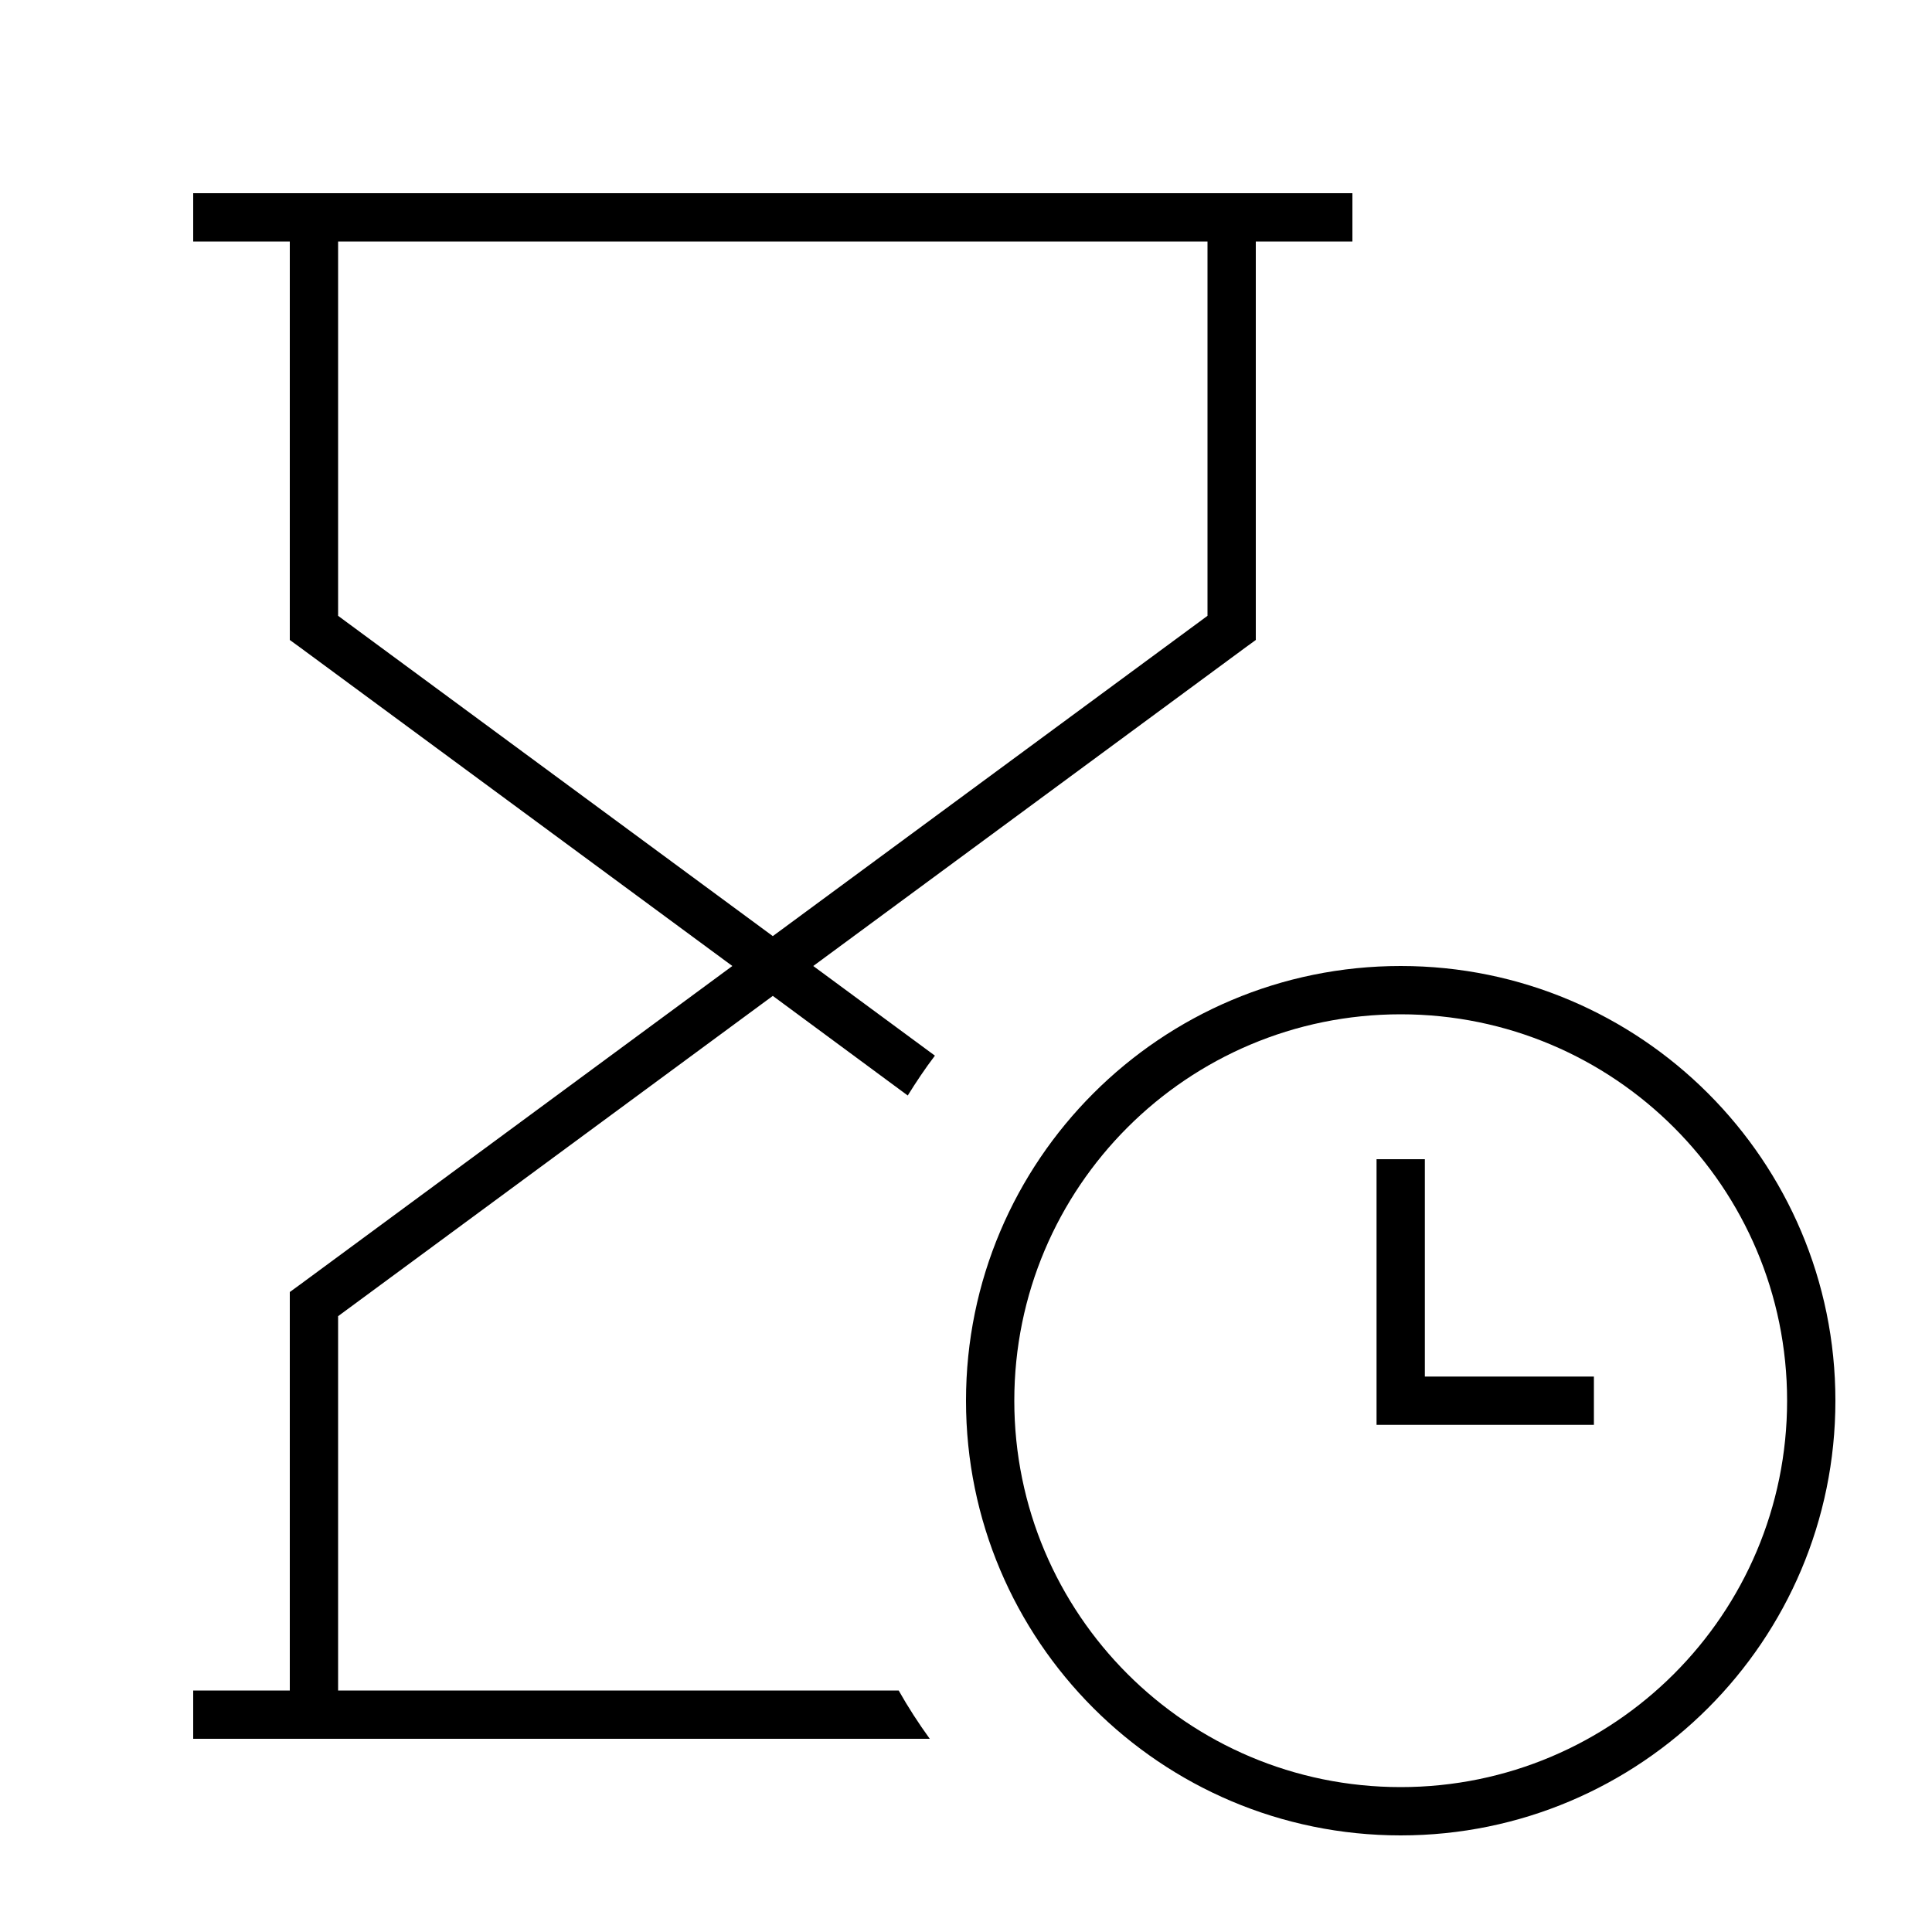
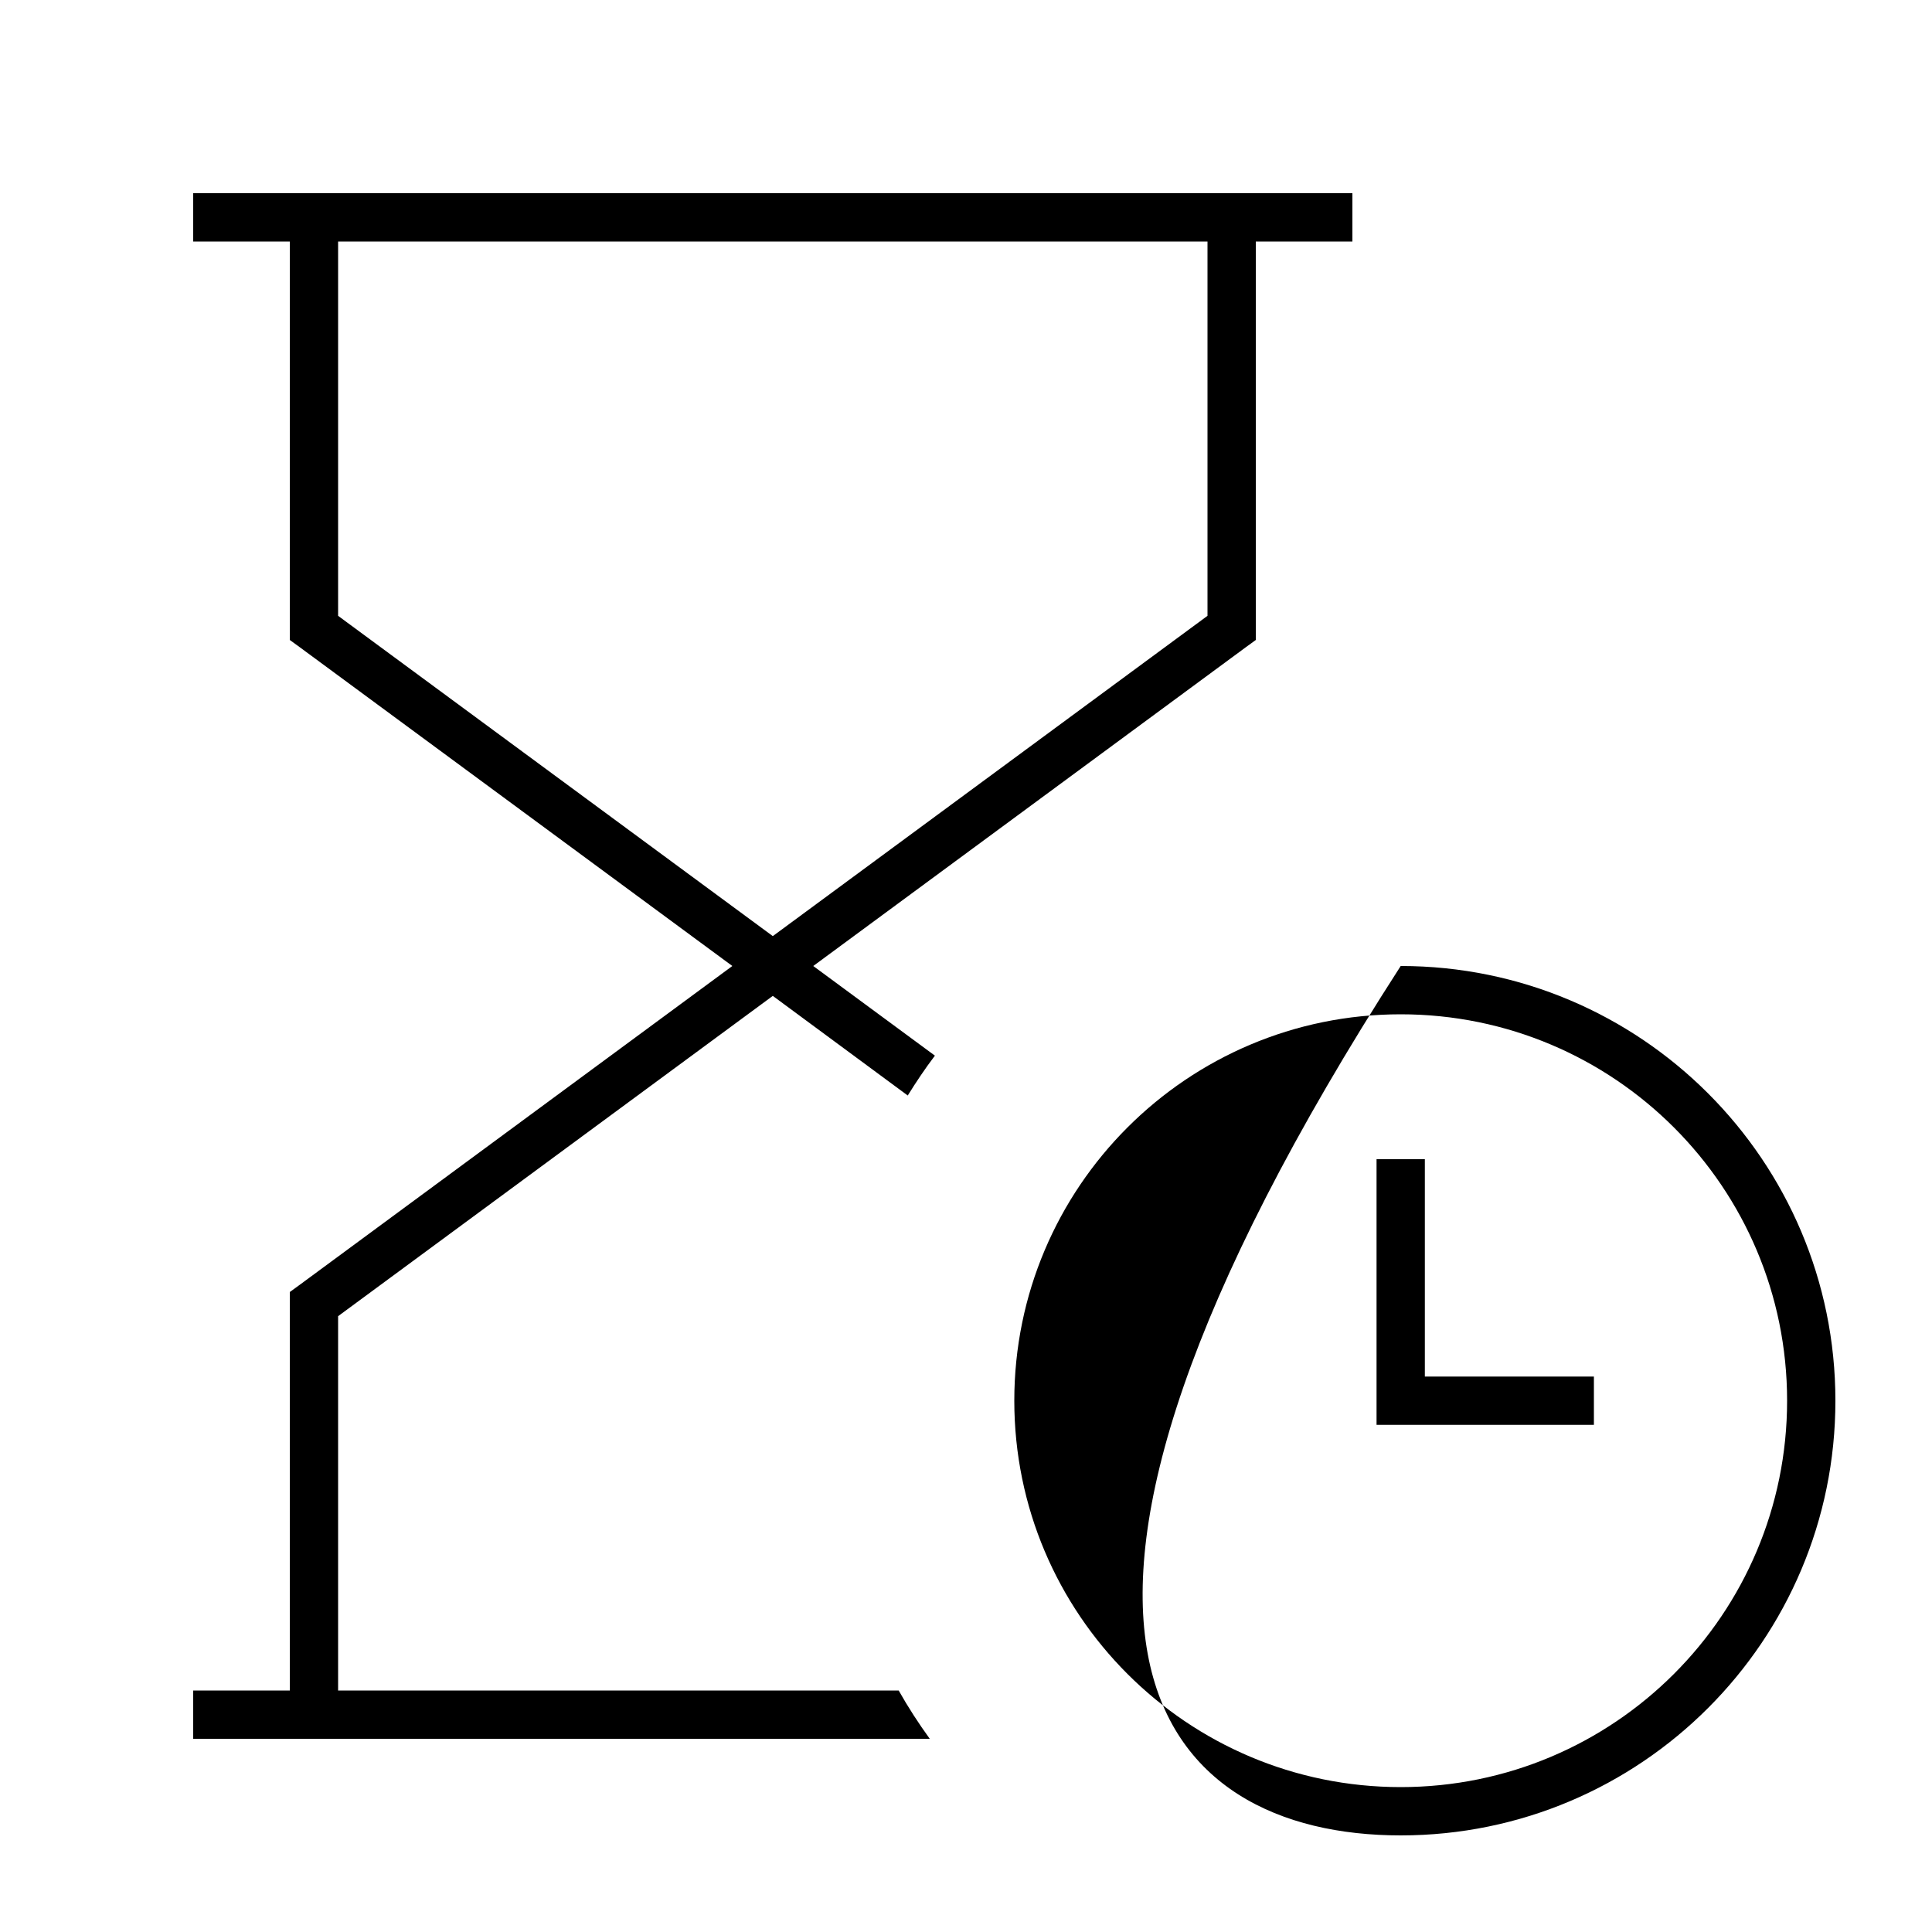
<svg xmlns="http://www.w3.org/2000/svg" viewBox="0 0 640 640">
-   <path fill="currentColor" d="M72 64L64 64L64 80L96 80L96 212L99.3 214.4L242.6 320L99.3 425.6L96 428L96 560L64 560L64 576L308 576C304.3 570.9 300.8 565.5 297.7 560L112 560L112 436L256 329.9L300.7 362.9C303.5 358.4 306.5 353.9 309.7 349.7L269.4 320L412.7 214.4L416 212L416 80L448 80L448 64L72 64zM400 80L400 204L256 310.1L112 204L112 80L400 80zM464 336C534.7 336 592 393.3 592 464C592 534.7 534.7 592 464 592C393.3 592 336 534.7 336 464C336 393.3 393.3 336 464 336zM464 608C543.5 608 608 543.5 608 464C608 384.5 543.5 320 464 320C384.5 320 320 384.5 320 464C320 543.5 384.5 608 464 608zM472 384L456 384L456 472L528 472L528 456L472 456L472 384z" />
+   <path fill="currentColor" d="M72 64L64 64L64 80L96 80L96 212L99.3 214.4L242.6 320L99.3 425.6L96 428L96 560L64 560L64 576L308 576C304.3 570.9 300.8 565.5 297.7 560L112 560L112 436L256 329.9L300.7 362.9C303.5 358.4 306.5 353.9 309.7 349.7L269.4 320L412.7 214.4L416 212L416 80L448 80L448 64L72 64zM400 80L400 204L256 310.1L112 204L112 80L400 80zM464 336C534.7 336 592 393.3 592 464C592 534.7 534.7 592 464 592C393.3 592 336 534.7 336 464C336 393.3 393.3 336 464 336zM464 608C543.5 608 608 543.5 608 464C608 384.5 543.5 320 464 320C320 543.5 384.5 608 464 608zM472 384L456 384L456 472L528 472L528 456L472 456L472 384z" />
</svg>